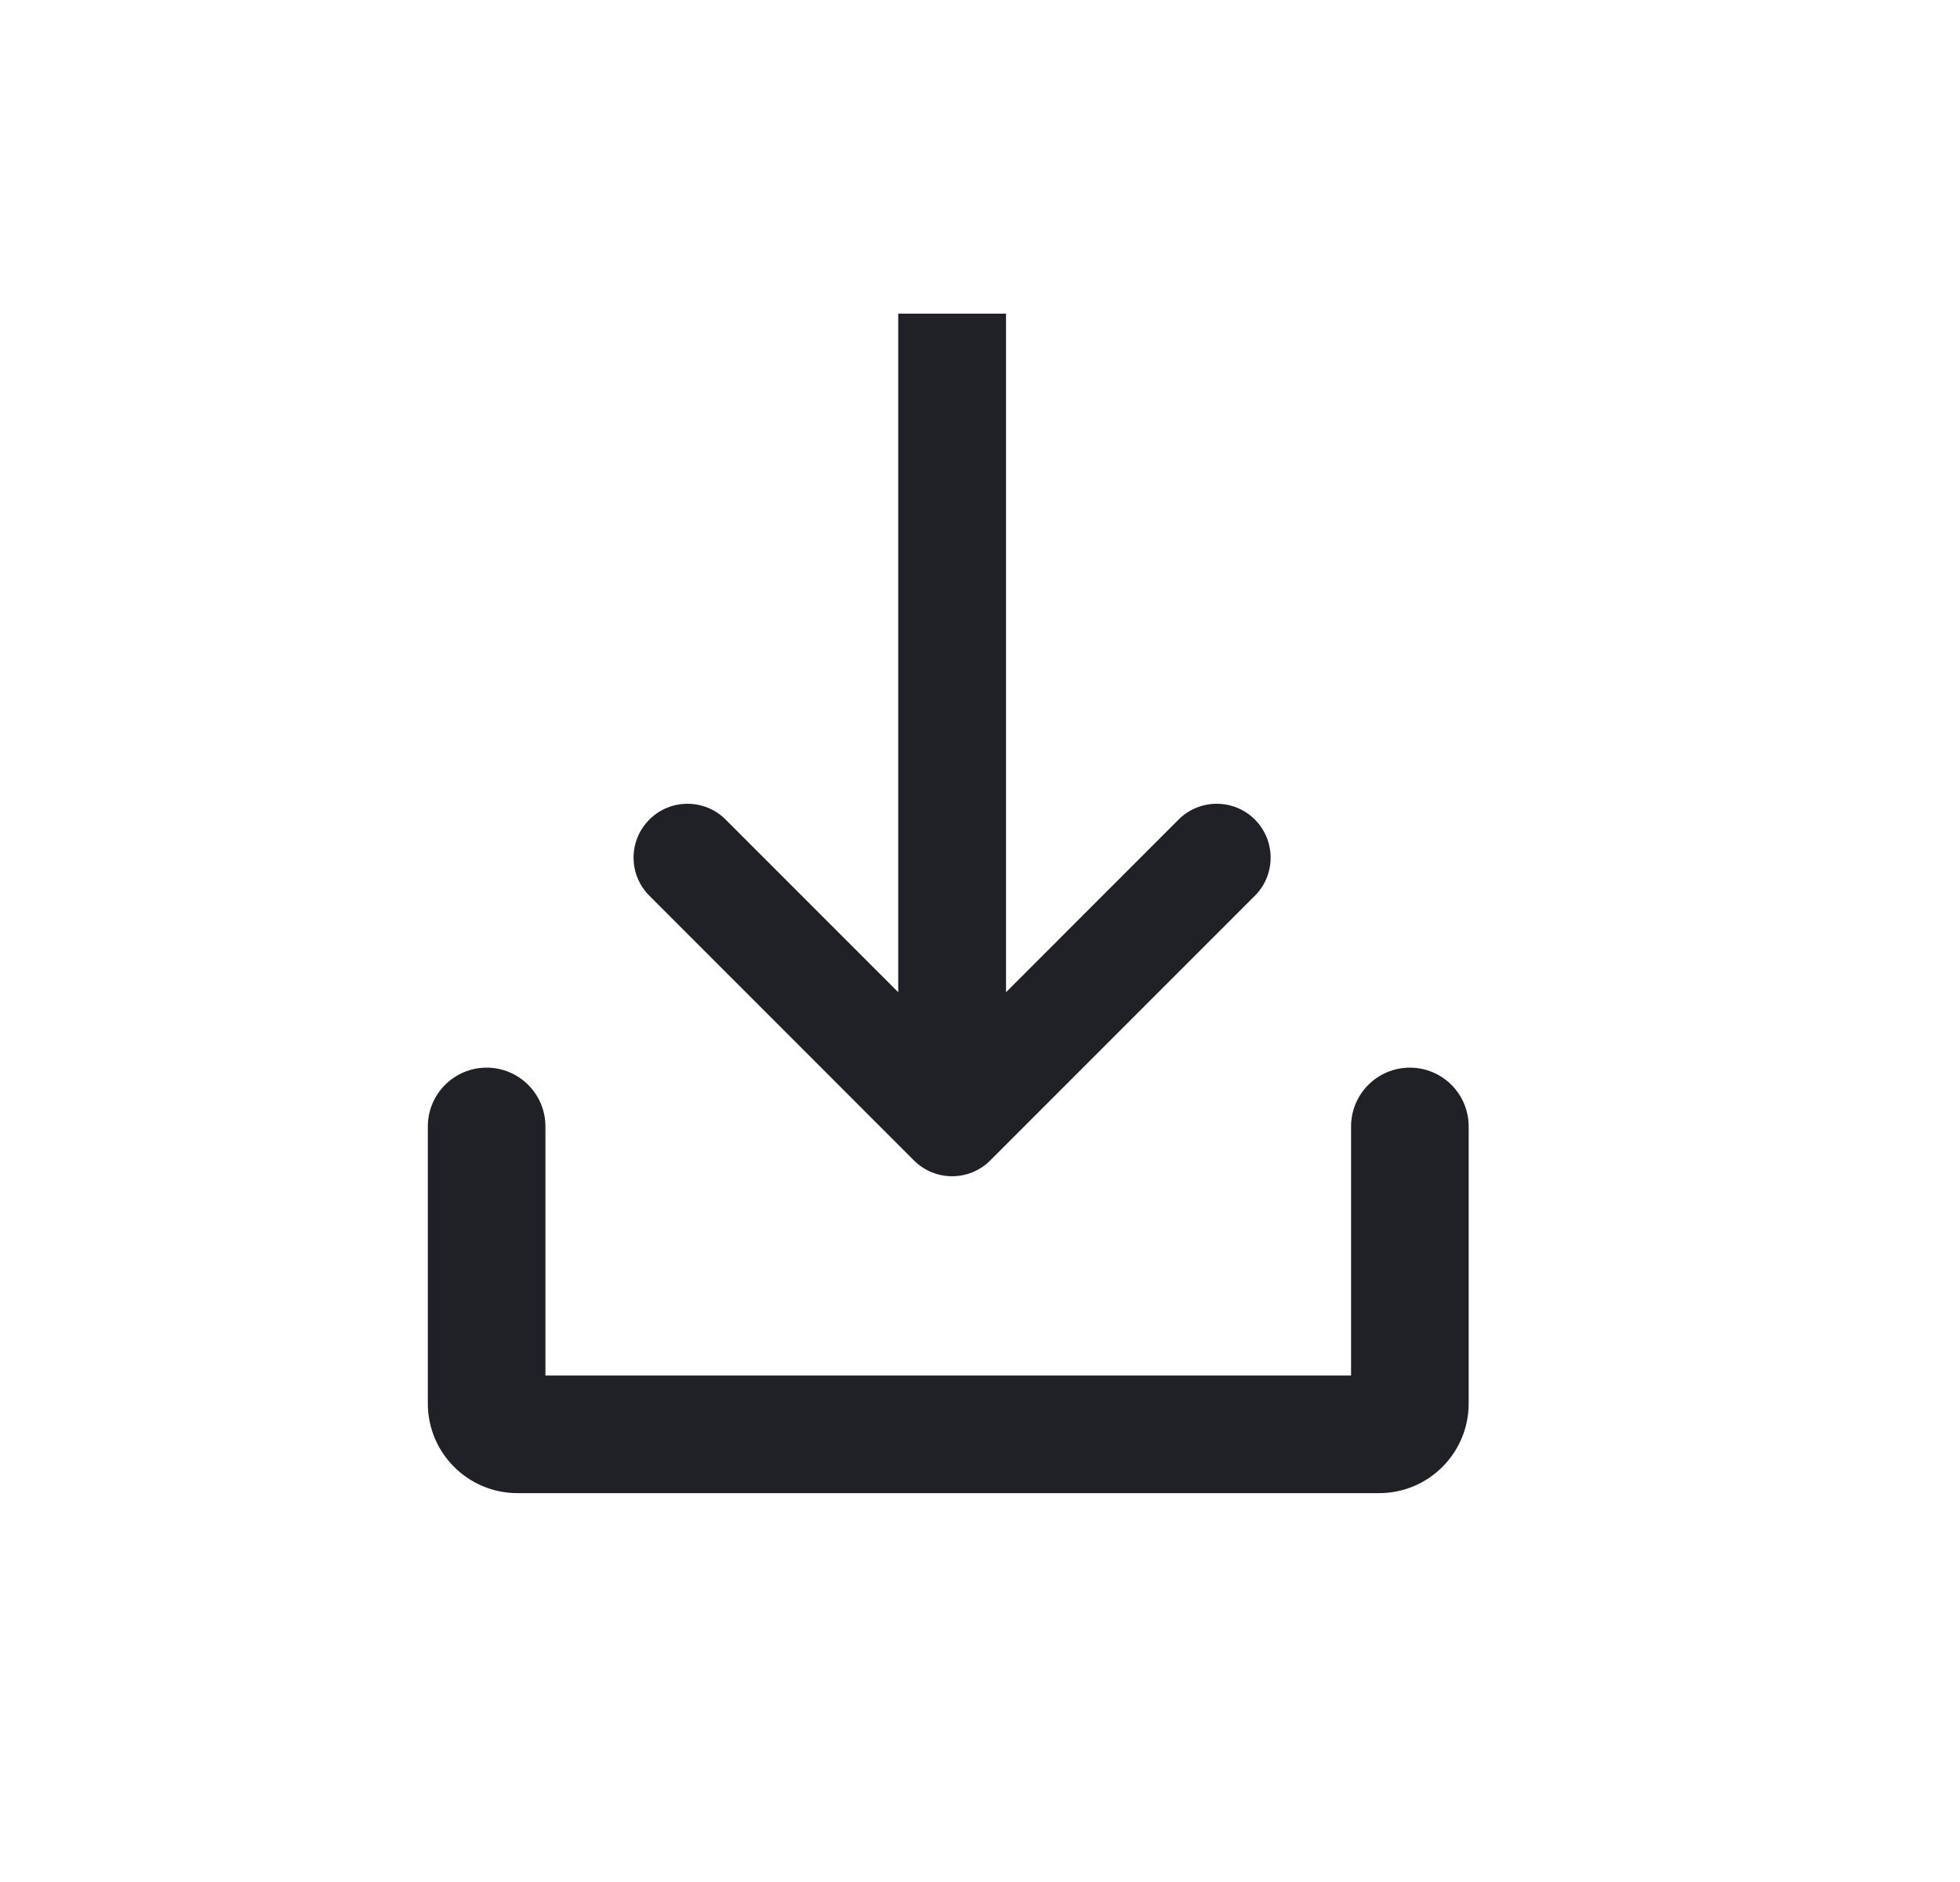
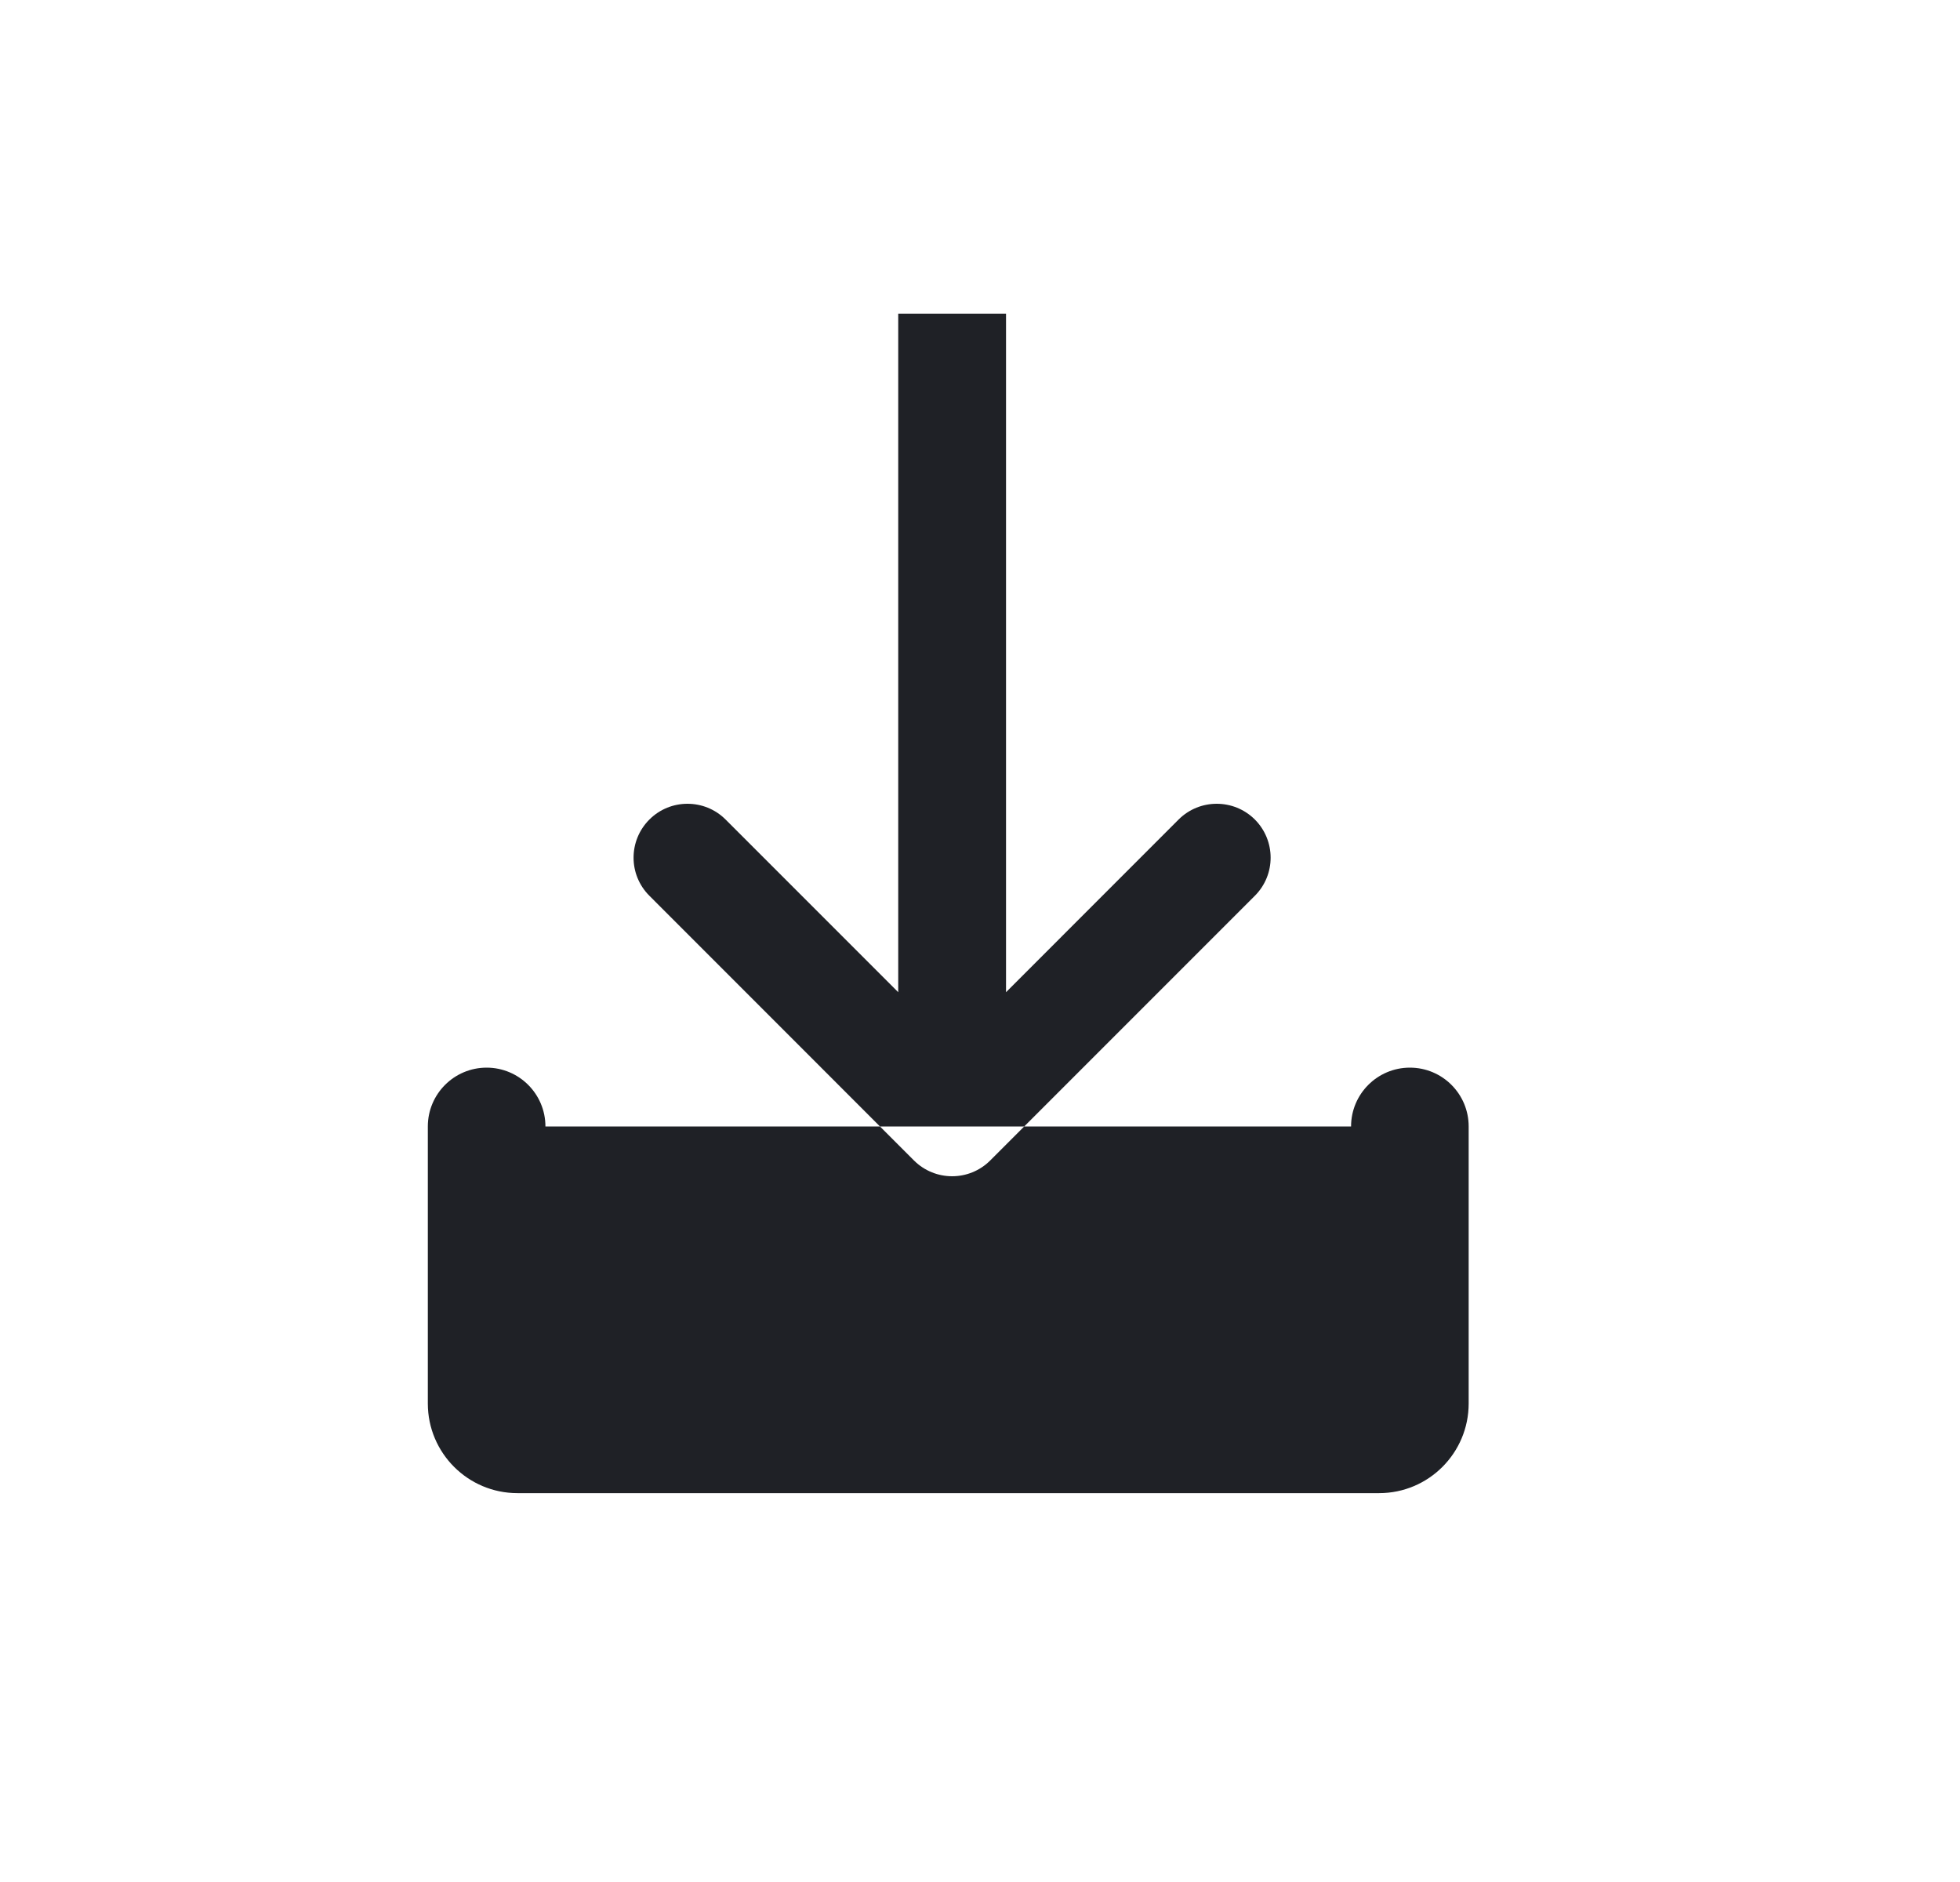
<svg xmlns="http://www.w3.org/2000/svg" width="25" height="24" viewBox="0 0 25 24" fill="none">
-   <path fill-rule="evenodd" clip-rule="evenodd" d="M12.63 14.799L16.006 11.423C16.274 11.155 16.274 10.72 16.006 10.451C15.737 10.183 15.302 10.183 15.033 10.451L12.832 12.653V4H11.457V12.653L9.255 10.451C8.987 10.183 8.551 10.183 8.283 10.451C8.014 10.72 8.014 11.155 8.283 11.423L11.658 14.799C11.927 15.067 12.362 15.067 12.63 14.799ZM6.957 14.365C6.957 13.951 6.621 13.615 6.207 13.615C5.793 13.615 5.457 13.951 5.457 14.365V17.898C5.457 18.529 5.969 19.041 6.6 19.041H17.591C18.222 19.041 18.733 18.529 18.733 17.898V14.365C18.733 13.951 18.398 13.615 17.983 13.615C17.569 13.615 17.233 13.951 17.233 14.365V17.541H6.957V14.365Z" fill="#1F2126" />
+   <path fill-rule="evenodd" clip-rule="evenodd" d="M12.63 14.799L16.006 11.423C16.274 11.155 16.274 10.72 16.006 10.451C15.737 10.183 15.302 10.183 15.033 10.451L12.832 12.653V4H11.457V12.653L9.255 10.451C8.987 10.183 8.551 10.183 8.283 10.451C8.014 10.72 8.014 11.155 8.283 11.423L11.658 14.799C11.927 15.067 12.362 15.067 12.63 14.799ZM6.957 14.365C6.957 13.951 6.621 13.615 6.207 13.615C5.793 13.615 5.457 13.951 5.457 14.365V17.898C5.457 18.529 5.969 19.041 6.6 19.041H17.591C18.222 19.041 18.733 18.529 18.733 17.898V14.365C18.733 13.951 18.398 13.615 17.983 13.615C17.569 13.615 17.233 13.951 17.233 14.365V17.541V14.365Z" fill="#1F2126" />
</svg>